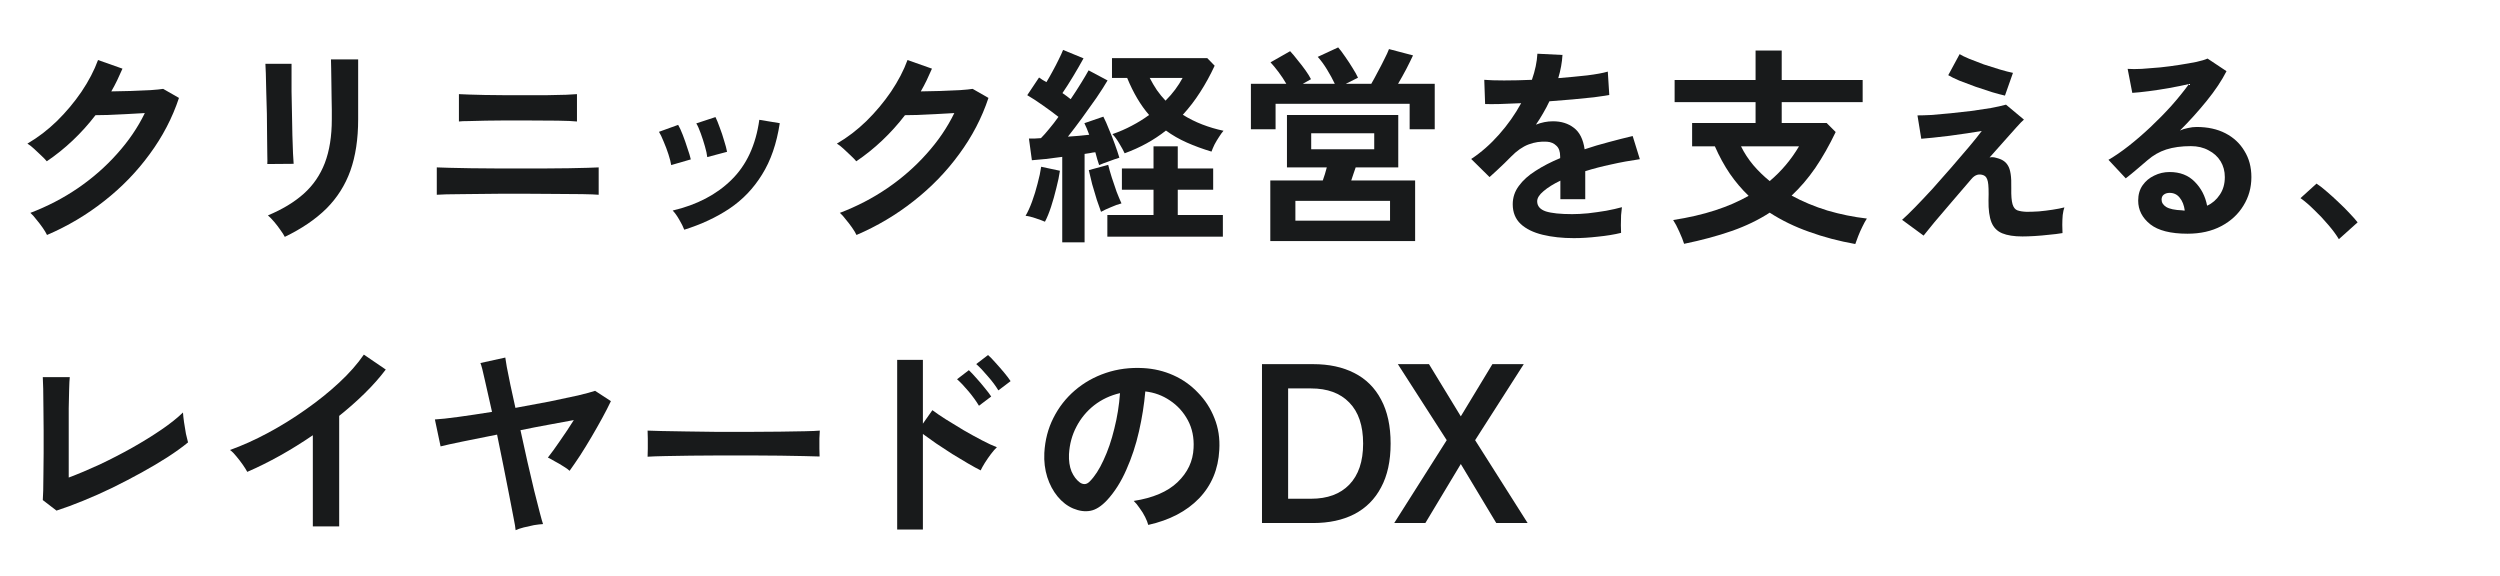
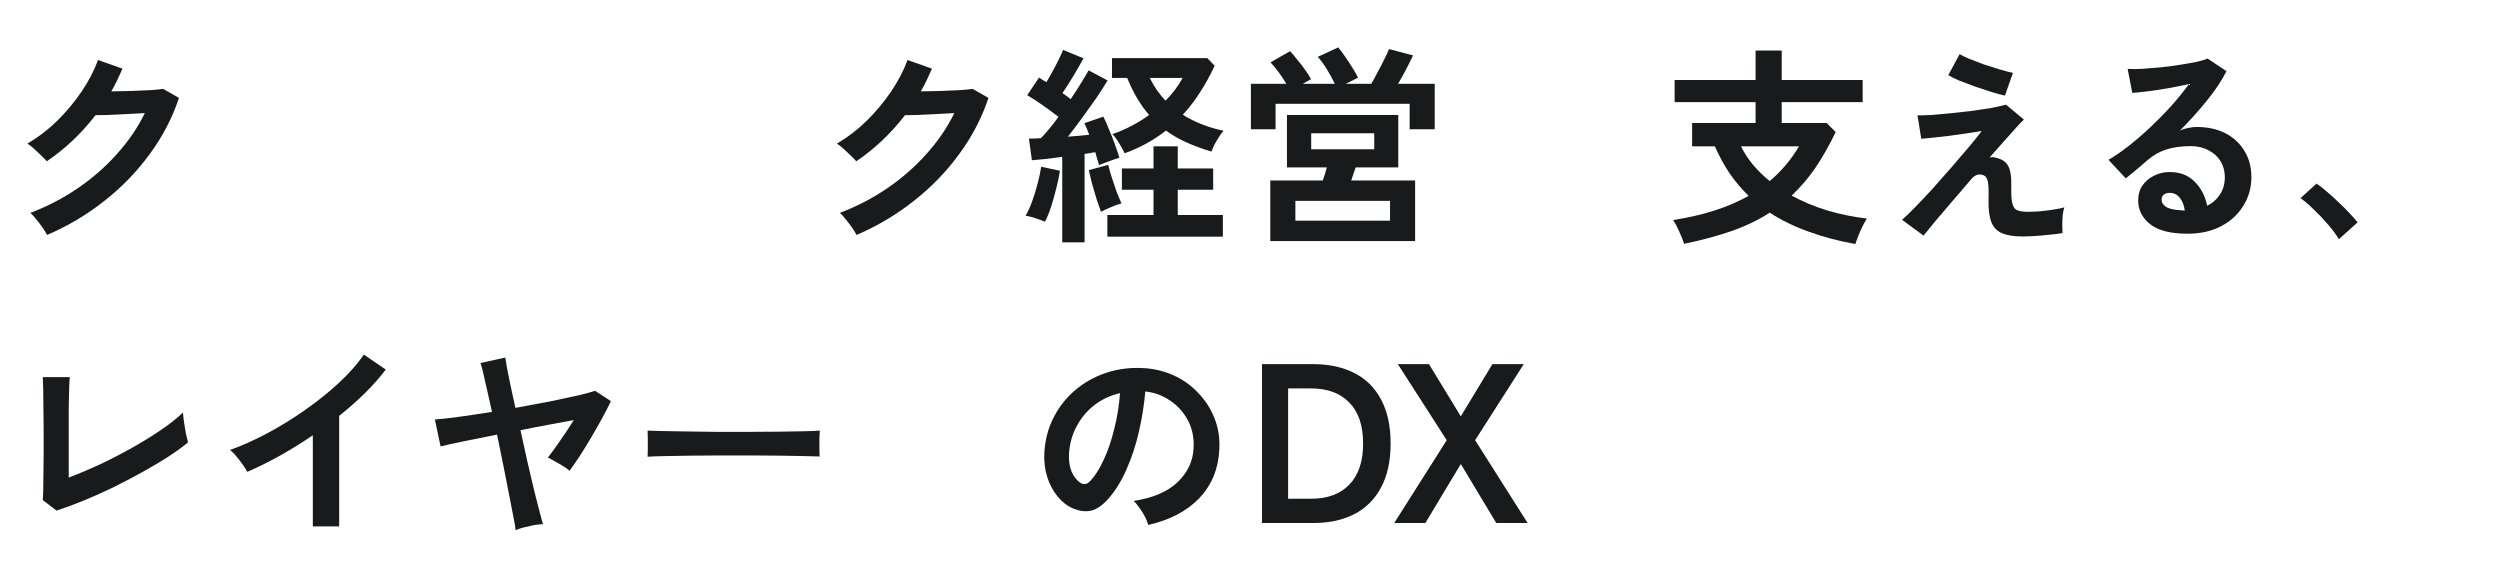
<svg xmlns="http://www.w3.org/2000/svg" width="760" height="175" viewBox="0 0 760 175" fill="none">
  <mask id="mask0_1248_2241" style="mask-type:alpha" maskUnits="userSpaceOnUse" x="0" y="0" width="760" height="175">
    <rect width="760" height="175" fill="white" />
  </mask>
  <g mask="url(#mask0_1248_2241)">
    <path d="M423.842 159L439.802 133.815L424.947 110.7H434.413L444.085 126.57L453.689 110.7H463.224L448.438 133.815L464.398 159H454.864L444.085 141.06L433.307 159H423.842Z" fill="#181A1B" />
    <path d="M383.644 159V110.7H399.189C404.025 110.7 408.194 111.597 411.694 113.391C415.241 115.185 417.959 117.876 419.847 121.464C421.782 125.052 422.749 129.514 422.749 134.85C422.749 140.14 421.782 144.579 419.847 148.167C417.959 151.755 415.241 154.469 411.694 156.309C408.194 158.103 404.025 159 399.189 159H383.644ZM391.589 151.617H398.567C403.542 151.617 407.411 150.191 410.174 147.339C412.984 144.441 414.389 140.278 414.389 134.85C414.389 129.376 412.984 125.213 410.174 122.361C407.411 119.509 403.542 118.083 398.567 118.083H391.589V151.617Z" fill="#181A1B" />
    <path d="M349.068 159.576C348.897 158.893 348.576 158.083 348.106 157.144C347.637 156.205 347.081 155.309 346.44 154.456C345.842 153.56 345.244 152.835 344.646 152.28C350.499 151.384 354.942 149.485 357.975 146.584C361.051 143.64 362.675 140.184 362.846 136.216C363.017 133.059 362.44 130.243 361.116 127.768C359.791 125.293 357.975 123.288 355.668 121.752C353.404 120.216 350.905 119.299 348.171 119C347.829 122.968 347.188 127.021 346.248 131.16C345.308 135.299 344.026 139.181 342.403 142.808C340.822 146.435 338.878 149.507 336.571 152.024C334.82 153.901 333.111 154.989 331.445 155.288C329.821 155.587 328.091 155.352 326.254 154.584C324.459 153.816 322.879 152.6 321.511 150.936C320.144 149.272 319.098 147.309 318.371 145.048C317.645 142.744 317.346 140.291 317.474 137.688C317.688 133.805 318.606 130.264 320.23 127.064C321.853 123.821 324.032 121.027 326.766 118.68C329.501 116.333 332.641 114.563 336.187 113.368C339.733 112.173 343.514 111.683 347.53 111.896C350.777 112.067 353.831 112.792 356.694 114.072C359.556 115.352 362.055 117.123 364.192 119.384C366.37 121.603 368.037 124.184 369.19 127.128C370.386 130.072 370.878 133.293 370.664 136.792C370.365 142.637 368.314 147.544 364.512 151.512C360.71 155.437 355.562 158.125 349.068 159.576ZM328.24 146.648C328.71 146.989 329.202 147.16 329.714 147.16C330.227 147.16 330.74 146.904 331.252 146.392C332.79 144.856 334.2 142.68 335.482 139.864C336.806 137.048 337.896 133.869 338.75 130.328C339.647 126.787 340.224 123.181 340.48 119.512C337.533 120.195 334.905 121.432 332.598 123.224C330.334 125.016 328.539 127.192 327.215 129.752C325.891 132.269 325.143 135.043 324.972 138.072C324.887 140.077 325.143 141.827 325.741 143.32C326.382 144.771 327.215 145.88 328.24 146.648Z" fill="#181A1B" />
-     <path d="M272.742 160.984V109.4H280.56V128.792L283.444 124.696C284.47 125.464 285.815 126.381 287.482 127.448C289.19 128.515 291.006 129.624 292.929 130.776C294.851 131.885 296.71 132.909 298.504 133.848C300.298 134.787 301.815 135.491 303.054 135.96C302.541 136.429 301.943 137.112 301.26 138.008C300.619 138.861 299.999 139.757 299.401 140.696C298.846 141.592 298.419 142.36 298.12 143C297.094 142.488 295.813 141.784 294.275 140.888C292.779 139.992 291.177 139.032 289.468 138.008C287.802 136.941 286.179 135.875 284.598 134.808C283.06 133.741 281.714 132.781 280.56 131.928V160.984H272.742ZM303.503 118.68C302.691 117.315 301.623 115.885 300.298 114.392C299.017 112.856 297.842 111.619 296.774 110.68L300.363 107.928C300.961 108.44 301.708 109.208 302.605 110.232C303.503 111.213 304.378 112.216 305.233 113.24C306.087 114.264 306.75 115.139 307.22 115.864L303.503 118.68ZM297.607 123.352C296.795 121.987 295.748 120.536 294.467 119C293.185 117.464 292.01 116.227 290.942 115.288L294.531 112.536C295.129 113.091 295.877 113.88 296.774 114.904C297.671 115.885 298.525 116.888 299.337 117.912C300.192 118.936 300.854 119.811 301.324 120.536L297.607 123.352Z" fill="#181A1B" />
    <path d="M196.867 138.84C196.91 138.243 196.931 137.432 196.931 136.408C196.931 135.384 196.931 134.36 196.931 133.336C196.931 132.312 196.91 131.501 196.867 130.904C197.679 130.947 199.11 130.989 201.161 131.032C203.254 131.075 205.732 131.117 208.595 131.16C211.5 131.203 214.597 131.245 217.887 131.288C221.177 131.288 224.466 131.288 227.756 131.288C231.045 131.288 234.143 131.267 237.048 131.224C239.996 131.181 242.538 131.139 244.674 131.096C246.81 131.053 248.327 130.989 249.224 130.904C249.181 131.459 249.139 132.248 249.096 133.272C249.096 134.296 249.096 135.341 249.096 136.408C249.139 137.432 249.16 138.221 249.16 138.776C248.092 138.733 246.511 138.691 244.418 138.648C242.367 138.605 239.953 138.563 237.176 138.52C234.442 138.477 231.515 138.456 228.397 138.456C225.321 138.456 222.202 138.456 219.04 138.456C215.879 138.456 212.867 138.477 210.004 138.52C207.142 138.563 204.557 138.605 202.25 138.648C199.986 138.691 198.192 138.755 196.867 138.84Z" fill="#181A1B" />
    <path d="M156.75 161.176C156.708 160.493 156.494 159.213 156.11 157.336C155.768 155.416 155.319 153.091 154.764 150.36C154.251 147.629 153.674 144.707 153.033 141.592C152.393 138.435 151.752 135.277 151.111 132.12C147.223 132.888 143.72 133.592 140.601 134.232C137.482 134.872 135.261 135.363 133.936 135.704L132.206 127.512C133.83 127.427 136.201 127.171 139.319 126.744C142.438 126.317 145.856 125.805 149.573 125.208C148.761 121.496 148.035 118.275 147.394 115.544C146.796 112.771 146.347 111.043 146.048 110.36L153.61 108.696C153.653 109.123 153.802 110.061 154.059 111.512C154.358 112.963 154.721 114.776 155.148 116.952C155.618 119.085 156.131 121.432 156.686 123.992C160.275 123.352 163.714 122.712 167.004 122.072C170.336 121.389 173.241 120.771 175.719 120.216C178.197 119.619 179.928 119.149 180.91 118.808L185.716 121.944C184.99 123.48 184.114 125.187 183.089 127.064C182.064 128.941 180.974 130.861 179.821 132.824C178.667 134.787 177.514 136.664 176.36 138.456C175.207 140.205 174.139 141.763 173.156 143.128C172.771 142.744 172.152 142.296 171.297 141.784C170.443 141.229 169.567 140.717 168.67 140.248C167.816 139.736 167.111 139.352 166.555 139.096C167.581 137.816 168.82 136.109 170.272 133.976C171.767 131.843 173.156 129.752 174.438 127.704C172.173 128.131 169.631 128.6 166.812 129.112C163.992 129.624 161.129 130.179 158.224 130.776C158.951 133.976 159.656 137.176 160.339 140.376C161.065 143.533 161.749 146.456 162.39 149.144C163.073 151.832 163.65 154.093 164.12 155.928C164.59 157.72 164.91 158.851 165.081 159.32C164.312 159.363 163.394 159.469 162.326 159.64C161.258 159.853 160.211 160.088 159.186 160.344C158.203 160.6 157.391 160.877 156.75 161.176Z" fill="#181A1B" />
    <path d="M95.101 160.024V132.312C91.854 134.531 88.522 136.6 85.104 138.52C81.729 140.397 78.418 142.04 75.171 143.448C74.829 142.808 74.359 142.061 73.761 141.208C73.163 140.355 72.522 139.523 71.839 138.712C71.198 137.901 70.557 137.261 69.916 136.792C73.633 135.469 77.478 133.741 81.451 131.608C85.424 129.475 89.248 127.107 92.922 124.504C96.639 121.901 100.036 119.171 103.112 116.312C106.188 113.453 108.687 110.616 110.61 107.8L117.274 112.344C115.437 114.776 113.301 117.187 110.866 119.576C108.473 121.923 105.889 124.205 103.112 126.424V160.024H95.101Z" fill="#181A1B" />
    <path d="M17.175 155.224L13.009 152.024C13.052 151.512 13.095 150.552 13.137 149.144C13.18 147.736 13.201 146.051 13.201 144.088C13.244 142.125 13.266 140.013 13.266 137.752C13.266 135.448 13.266 133.187 13.266 130.968C13.266 128.493 13.244 126.168 13.201 123.992C13.201 121.773 13.18 119.853 13.137 118.232C13.095 116.568 13.052 115.373 13.009 114.648H21.212C21.127 115.416 21.062 116.653 21.02 118.36C20.977 120.067 20.934 121.987 20.892 124.12C20.892 126.253 20.892 128.408 20.892 130.584V145.176C23.84 144.067 26.98 142.744 30.312 141.208C33.644 139.629 36.913 137.944 40.117 136.152C43.364 134.317 46.333 132.483 49.025 130.648C51.716 128.813 53.916 127.064 55.625 125.4C55.668 126.125 55.775 127.107 55.946 128.344C56.117 129.539 56.309 130.712 56.523 131.864C56.779 133.016 56.992 133.891 57.163 134.488C55.455 135.896 53.382 137.389 50.947 138.968C48.555 140.504 45.927 142.061 43.065 143.64C40.202 145.219 37.255 146.755 34.221 148.248C31.231 149.699 28.261 151.021 25.314 152.216C22.408 153.411 19.695 154.413 17.175 155.224Z" fill="#181A1B" />
    <path d="M711.015 72.712C710.203 71.347 709.114 69.875 707.747 68.296C706.422 66.717 705.012 65.224 703.517 63.816C702.064 62.365 700.676 61.171 699.352 60.232L704.222 55.816C705.205 56.456 706.273 57.288 707.426 58.312C708.58 59.293 709.755 60.36 710.951 61.512C712.147 62.621 713.237 63.709 714.219 64.776C715.244 65.843 716.078 66.781 716.718 67.592L711.015 72.712Z" fill="#181A1B" />
    <path d="M665.003 71.048C659.877 71.048 656.096 70.088 653.66 68.168C651.225 66.205 650.008 63.816 650.008 61C650.008 59.165 650.456 57.608 651.353 56.328C652.251 55.048 653.425 54.067 654.878 53.384C656.331 52.659 657.89 52.296 659.556 52.296C662.718 52.296 665.26 53.277 667.182 55.24C669.147 57.203 670.408 59.635 670.963 62.536C672.544 61.811 673.826 60.701 674.808 59.208C675.834 57.715 676.346 55.923 676.346 53.832C676.346 52.04 675.919 50.44 675.065 49.032C674.21 47.624 672.992 46.515 671.412 45.704C669.874 44.851 668.079 44.424 666.029 44.424C663.166 44.424 660.667 44.765 658.531 45.448C656.437 46.131 654.536 47.219 652.827 48.712C652.058 49.395 651.033 50.269 649.751 51.336C648.512 52.403 647.337 53.363 646.227 54.216L640.972 48.584C642.894 47.475 644.945 46.067 647.124 44.36C649.303 42.653 651.503 40.755 653.724 38.664C655.946 36.573 658.061 34.419 660.069 32.2C662.077 29.939 663.871 27.72 665.452 25.544C663.615 25.971 661.607 26.376 659.428 26.76C657.292 27.144 655.22 27.464 653.212 27.72C651.247 27.976 649.58 28.147 648.213 28.232L646.803 20.936C647.957 21.021 649.388 21.021 651.097 20.936C652.849 20.808 654.728 20.659 656.736 20.488C658.744 20.275 660.688 20.019 662.568 19.72C664.491 19.421 666.2 19.123 667.695 18.824C669.233 18.483 670.365 18.141 671.091 17.8L676.859 21.64C675.406 24.499 673.398 27.507 670.835 30.664C668.314 33.779 665.601 36.787 662.696 39.688C663.423 39.347 664.234 39.091 665.131 38.92C666.029 38.707 666.904 38.6 667.759 38.6C671.134 38.6 674.061 39.24 676.538 40.52C679.016 41.8 680.939 43.592 682.306 45.896C683.716 48.157 684.421 50.803 684.421 53.832C684.421 57.032 683.609 59.933 681.986 62.536C680.405 65.139 678.162 67.208 675.257 68.744C672.352 70.28 668.934 71.048 665.003 71.048ZM664.17 64.008C663.957 62.387 663.444 61.085 662.632 60.104C661.863 59.123 660.838 58.632 659.556 58.632C658.873 58.632 658.296 58.803 657.826 59.144C657.356 59.485 657.121 59.997 657.121 60.68C657.121 61.576 657.591 62.323 658.531 62.92C659.513 63.517 661.137 63.859 663.401 63.944C663.529 63.987 663.658 64.008 663.786 64.008C663.914 64.008 664.042 64.008 664.17 64.008Z" fill="#181A1B" />
    <path d="M614.825 71.88C612.261 71.88 610.21 71.56 608.672 70.92C607.134 70.28 606.045 69.171 605.404 67.592C604.763 65.971 604.464 63.752 604.507 60.936C604.592 58.163 604.528 56.264 604.315 55.24C604.101 54.216 603.695 53.576 603.097 53.32C601.687 52.723 600.427 53.085 599.316 54.408C597.18 56.883 595.129 59.272 593.164 61.576C591.242 63.837 589.533 65.843 588.037 67.592C586.585 69.341 585.495 70.685 584.769 71.624L578.232 66.824C579.258 65.928 580.582 64.648 582.206 62.984C583.829 61.32 585.602 59.443 587.525 57.352C589.447 55.219 591.348 53.064 593.228 50.888C595.151 48.669 596.924 46.6 598.547 44.68C600.171 42.76 601.474 41.139 602.456 39.816C601.26 40.029 599.786 40.264 598.034 40.52C596.283 40.776 594.467 41.032 592.587 41.288C590.75 41.501 589.063 41.693 587.525 41.864C585.987 42.035 584.833 42.141 584.064 42.184L582.911 35.08C583.979 35.08 585.388 35.037 587.14 34.952C588.892 34.824 590.814 34.653 592.908 34.44C595.001 34.227 597.116 33.992 599.252 33.736C601.388 33.437 603.375 33.139 605.212 32.84C607.049 32.499 608.587 32.157 609.826 31.816L615.273 36.36C614.803 36.744 614.056 37.512 613.03 38.664C612.005 39.773 610.787 41.139 609.377 42.76C607.968 44.339 606.451 46.045 604.827 47.88C605.426 47.709 606.13 47.752 606.942 48.008C607.797 48.221 608.48 48.499 608.993 48.84C609.591 49.224 610.061 49.715 610.403 50.312C610.787 50.909 611.065 51.763 611.236 52.872C611.407 53.939 611.471 55.411 611.428 57.288C611.385 59.464 611.513 61.064 611.813 62.088C612.112 63.069 612.603 63.688 613.287 63.944C614.013 64.2 614.953 64.349 616.106 64.392C617.174 64.392 618.413 64.349 619.823 64.264C621.233 64.136 622.621 63.965 623.989 63.752C625.398 63.539 626.595 63.304 627.577 63.048C627.364 63.603 627.193 64.371 627.065 65.352C626.979 66.333 626.936 67.336 626.936 68.36C626.936 69.384 626.958 70.216 627.001 70.856C625.762 71.069 624.394 71.24 622.899 71.368C621.404 71.539 619.951 71.667 618.541 71.752C617.132 71.837 615.893 71.88 614.825 71.88ZM609.506 29.064C608.566 28.851 607.284 28.509 605.66 28.04C604.08 27.528 602.392 26.973 600.598 26.376C598.846 25.736 597.201 25.117 595.663 24.52C594.168 23.88 593.036 23.325 592.267 22.856L595.727 16.456C596.326 16.84 597.287 17.309 598.611 17.864C599.978 18.419 601.474 18.995 603.097 19.592C604.763 20.147 606.387 20.659 607.968 21.128C609.548 21.597 610.873 21.939 611.941 22.152L609.506 29.064Z" fill="#181A1B" />
    <path d="M564.006 74.184C559.007 73.288 554.329 72.051 549.971 70.472C545.613 68.936 541.619 66.995 537.987 64.648C534.569 66.867 530.724 68.723 526.452 70.216C522.18 71.709 517.352 73.011 511.969 74.12C511.67 73.139 511.179 71.901 510.495 70.408C509.854 68.957 509.235 67.784 508.637 66.888C513.336 66.163 517.587 65.181 521.389 63.944C525.192 62.707 528.588 61.235 531.579 59.528C529.486 57.523 527.584 55.283 525.875 52.808C524.167 50.291 522.65 47.517 521.325 44.488H514.404V37.384H533.694V31.048H509.085V24.328H533.694V15.368H541.64V24.328H566.249V31.048H541.64V37.384H555.29L558.046 40.136C556.081 44.232 554.008 47.88 551.83 51.08C549.651 54.237 547.258 57.032 544.652 59.464C548.027 61.299 551.659 62.813 555.546 64.008C559.477 65.16 563.472 65.971 567.53 66.44C567.103 67.08 566.654 67.891 566.184 68.872C565.715 69.811 565.287 70.771 564.903 71.752C564.518 72.733 564.219 73.544 564.006 74.184ZM537.987 55.048C541.533 52.061 544.503 48.541 546.895 44.488H529.272C530.254 46.493 531.493 48.392 532.989 50.184C534.484 51.933 536.15 53.555 537.987 55.048Z" fill="#181A1B" />
-     <path d="M478.454 72.392C474.951 72.392 471.789 72.051 468.97 71.368C466.15 70.685 463.928 69.597 462.305 68.104C460.681 66.568 459.87 64.563 459.87 62.088C459.87 60.04 460.489 58.184 461.728 56.52C462.967 54.813 464.676 53.277 466.855 51.912C469.034 50.504 471.512 49.224 474.289 48.072V47.56C474.289 46.067 473.904 44.979 473.135 44.296C472.409 43.571 471.469 43.165 470.315 43.08C468.35 42.952 466.47 43.229 464.676 43.912C462.882 44.595 461.109 45.832 459.357 47.624C458.844 48.136 458.182 48.797 457.37 49.608C456.559 50.376 455.747 51.144 454.935 51.912C454.123 52.68 453.419 53.32 452.82 53.832L447.245 48.328C450.236 46.365 453.055 43.891 455.704 40.904C458.353 37.917 460.596 34.739 462.433 31.368C460.041 31.453 457.862 31.539 455.896 31.624C453.931 31.667 452.457 31.667 451.475 31.624L451.218 24.264C452.671 24.392 454.679 24.456 457.242 24.456C459.848 24.456 462.668 24.392 465.701 24.264C466.684 21.448 467.239 18.803 467.368 16.328L474.994 16.712C474.865 18.973 474.438 21.32 473.712 23.752C476.873 23.496 479.8 23.219 482.491 22.92C485.226 22.579 487.319 22.195 488.772 21.768L489.22 28.872C488.024 29.085 486.465 29.32 484.542 29.576C482.62 29.789 480.484 30.003 478.134 30.216C475.827 30.429 473.456 30.621 471.02 30.792C470.465 31.987 469.824 33.203 469.098 34.44C468.414 35.635 467.688 36.787 466.919 37.896C468.628 37.213 470.358 36.872 472.11 36.872C474.63 36.872 476.745 37.533 478.454 38.856C480.206 40.179 481.295 42.355 481.722 45.384C484.115 44.573 486.55 43.848 489.028 43.208C491.549 42.525 493.984 41.907 496.334 41.352L498.513 48.392C495.522 48.819 492.617 49.352 489.797 49.992C486.977 50.589 484.35 51.272 481.915 52.04V60.552H474.353V54.92C472.217 55.944 470.508 57.011 469.226 58.12C467.944 59.187 467.303 60.211 467.303 61.192C467.303 62.643 468.179 63.667 469.931 64.264C471.683 64.819 474.353 65.096 477.941 65.096C479.394 65.096 481.018 65.011 482.812 64.84C484.649 64.627 486.465 64.371 488.259 64.072C490.096 63.731 491.698 63.368 493.065 62.984C492.98 63.539 492.895 64.349 492.809 65.416C492.766 66.44 492.745 67.464 492.745 68.488C492.745 69.512 492.766 70.28 492.809 70.792C490.716 71.304 488.366 71.688 485.76 71.944C483.154 72.243 480.718 72.392 478.454 72.392Z" fill="#181A1B" />
    <path d="M386.172 73.288V54.856H402.129C402.343 54.259 402.556 53.619 402.77 52.936C402.984 52.211 403.176 51.528 403.347 50.888H391.235V34.952H425.071V50.888H412.126C411.913 51.528 411.678 52.211 411.421 52.936C411.208 53.619 410.994 54.259 410.78 54.856H430.198V73.288H386.172ZM380.276 39.304V25.48H391.043C390.359 24.285 389.569 23.091 388.671 21.896C387.774 20.701 386.962 19.72 386.236 18.952L392.196 15.56C392.922 16.328 393.691 17.245 394.503 18.312C395.358 19.336 396.148 20.36 396.874 21.384C397.6 22.408 398.156 23.304 398.54 24.072L396.041 25.48H405.782C405.141 24.115 404.351 22.664 403.411 21.128C402.471 19.592 401.531 18.312 400.591 17.288L406.807 14.408C407.405 15.091 408.11 16.029 408.922 17.224C409.734 18.376 410.503 19.549 411.229 20.744C411.955 21.896 412.489 22.856 412.831 23.624L409.114 25.48H416.869C417.509 24.371 418.172 23.155 418.855 21.832C419.581 20.509 420.244 19.229 420.842 17.992C421.483 16.755 421.953 15.731 422.252 14.92L429.557 16.84C429.002 18.035 428.318 19.421 427.507 21C426.695 22.536 425.862 24.029 425.007 25.48H436.158V39.304H428.532V31.56H387.774V39.304H380.276ZM393.798 67.08H422.572V61.064H393.798V67.08ZM398.604 45.384H417.766V40.52H398.604V45.384Z" fill="#181A1B" />
    <path d="M322.921 73.672V47.688C321.212 47.901 319.546 48.115 317.923 48.328C316.342 48.499 314.932 48.627 313.693 48.712L312.796 42.12C313.309 42.12 313.864 42.12 314.462 42.12C315.103 42.077 315.765 42.035 316.449 41.992C317.218 41.224 318.051 40.285 318.948 39.176C319.888 38.067 320.828 36.851 321.768 35.528C320.358 34.419 318.798 33.267 317.089 32.072C315.423 30.877 313.821 29.832 312.283 28.936L315.872 23.56C316.214 23.773 316.555 24.008 316.897 24.264C317.282 24.477 317.688 24.712 318.115 24.968C318.713 23.987 319.332 22.899 319.973 21.704C320.657 20.467 321.276 19.272 321.832 18.12C322.43 16.925 322.878 15.944 323.178 15.176L329.394 17.736C328.454 19.443 327.407 21.256 326.254 23.176C325.1 25.096 324.011 26.803 322.985 28.296C323.455 28.595 323.904 28.915 324.331 29.256C324.758 29.555 325.143 29.853 325.485 30.152C326.638 28.445 327.685 26.824 328.625 25.288C329.607 23.709 330.376 22.408 330.932 21.384L336.699 24.456C335.802 25.992 334.67 27.763 333.303 29.768C331.936 31.731 330.504 33.736 329.009 35.784C327.514 37.832 326.061 39.752 324.651 41.544C325.762 41.459 326.873 41.373 327.984 41.288C329.095 41.16 330.141 41.053 331.124 40.968C330.611 39.56 330.12 38.387 329.65 37.448L335.418 35.464C335.973 36.531 336.55 37.832 337.148 39.368C337.789 40.861 338.387 42.376 338.942 43.912C339.498 45.448 339.946 46.792 340.288 47.944C339.434 48.2 338.387 48.563 337.148 49.032C335.909 49.459 334.905 49.843 334.136 50.184C333.965 49.672 333.773 49.075 333.559 48.392C333.388 47.709 333.196 47.005 332.982 46.28C332.47 46.323 331.936 46.408 331.38 46.536C330.868 46.621 330.312 46.707 329.714 46.792V73.672H322.921ZM341.89 46.6C341.548 45.832 341.014 44.851 340.288 43.656C339.562 42.419 338.857 41.459 338.173 40.776C340.267 40.051 342.232 39.197 344.069 38.216C345.949 37.235 347.7 36.147 349.324 34.952C346.761 32.008 344.539 28.253 342.659 23.688H338.045V17.672H367.011L369.254 19.976C367.93 22.835 366.456 25.523 364.832 28.04C363.252 30.515 361.5 32.797 359.577 34.888C361.414 36.04 363.38 37.021 365.473 37.832C367.567 38.643 369.724 39.283 371.946 39.752C371.561 40.179 371.113 40.797 370.6 41.608C370.087 42.376 369.617 43.165 369.19 43.976C368.806 44.787 368.506 45.491 368.293 46.088C365.601 45.277 363.102 44.36 360.795 43.336C358.488 42.312 356.373 41.096 354.451 39.688C352.614 41.139 350.648 42.44 348.555 43.592C346.461 44.744 344.24 45.747 341.89 46.6ZM336.635 71.944V65.352H350.67V57.672H341.057V51.208H350.67V44.488H358.039V51.208H368.806V57.672H358.039V65.352H371.753V71.944H336.635ZM317.666 67.4C316.855 67.059 315.872 66.696 314.718 66.312C313.608 65.928 312.625 65.693 311.771 65.608C312.454 64.456 313.116 63.005 313.757 61.256C314.398 59.507 314.953 57.693 315.423 55.816C315.936 53.939 316.299 52.232 316.513 50.696L322.216 51.912C322.003 53.448 321.639 55.197 321.127 57.16C320.657 59.123 320.123 61.021 319.525 62.856C318.927 64.691 318.307 66.205 317.666 67.4ZM334.713 64.392C334.371 63.453 333.944 62.237 333.431 60.744C332.961 59.208 332.491 57.629 332.021 56.008C331.594 54.344 331.252 52.915 330.996 51.72L336.892 50.12C337.148 51.187 337.511 52.467 337.981 53.96C338.451 55.411 338.942 56.861 339.455 58.312C340.01 59.72 340.502 60.893 340.929 61.832C339.946 62.088 338.878 62.472 337.725 62.984C336.571 63.453 335.567 63.923 334.713 64.392ZM354.322 30.6C355.433 29.491 356.416 28.36 357.27 27.208C358.125 26.056 358.872 24.883 359.513 23.688H349.516C350.2 25.011 350.926 26.248 351.695 27.4C352.507 28.552 353.383 29.619 354.322 30.6Z" fill="#181A1B" />
    <path d="M260.375 71.432C260.076 70.792 259.627 70.045 259.029 69.192C258.431 68.339 257.79 67.507 257.107 66.696C256.466 65.843 255.868 65.181 255.312 64.712C260.482 62.749 265.288 60.253 269.731 57.224C274.217 54.152 278.19 50.675 281.651 46.792C285.154 42.909 287.974 38.771 290.11 34.376C288.316 34.461 286.393 34.568 284.342 34.696C282.334 34.781 280.497 34.867 278.831 34.952C277.165 34.995 275.926 35.016 275.114 35.016C273.021 37.747 270.714 40.307 268.193 42.696C265.715 45.043 263.088 47.155 260.311 49.032C259.926 48.563 259.371 47.987 258.645 47.304C257.961 46.621 257.235 45.939 256.466 45.256C255.739 44.573 255.056 44.04 254.415 43.656C257.577 41.821 260.567 39.539 263.387 36.808C266.207 34.035 268.706 31.048 270.885 27.848C273.064 24.605 274.73 21.405 275.883 18.248L283.317 20.872C282.804 22.067 282.27 23.24 281.715 24.392C281.16 25.544 280.561 26.675 279.921 27.784C281.758 27.741 283.744 27.699 285.88 27.656C288.059 27.571 290.046 27.485 291.84 27.4C293.635 27.272 294.916 27.144 295.685 27.016L300.492 29.768C298.484 35.827 295.514 41.523 291.584 46.856C287.696 52.189 283.082 56.947 277.742 61.128C272.444 65.309 266.655 68.744 260.375 71.432Z" fill="#181A1B" />
-     <path d="M208.018 69.832C207.676 68.936 207.164 67.912 206.48 66.76C205.797 65.565 205.134 64.648 204.494 64.008C211.885 62.259 217.844 59.144 222.373 54.664C226.944 50.184 229.764 44.104 230.832 36.424L237.048 37.448C236.109 43.635 234.314 48.84 231.665 53.064C229.059 57.288 225.748 60.744 221.732 63.432C217.759 66.077 213.188 68.211 208.018 69.832ZM204.045 50.184C203.917 49.331 203.639 48.243 203.212 46.92C202.785 45.597 202.293 44.296 201.738 43.016C201.225 41.736 200.755 40.755 200.328 40.072L206.16 37.96C206.587 38.685 207.057 39.709 207.57 41.032C208.082 42.355 208.552 43.699 208.98 45.064C209.449 46.387 209.791 47.517 210.005 48.456L204.045 50.184ZM215.003 47.752C214.918 46.899 214.683 45.811 214.299 44.488C213.914 43.123 213.487 41.8 213.017 40.52C212.547 39.197 212.098 38.195 211.671 37.512L217.503 35.592C217.887 36.36 218.314 37.405 218.784 38.728C219.297 40.051 219.746 41.395 220.13 42.76C220.557 44.083 220.856 45.213 221.027 46.152L215.003 47.752Z" fill="#181A1B" />
-     <path d="M132.783 59.208V50.888C133.594 50.931 134.919 50.973 136.756 51.016C138.593 51.059 140.729 51.101 143.164 51.144C145.6 51.187 148.163 51.208 150.854 51.208C153.546 51.208 156.131 51.208 158.609 51.208C161.001 51.208 163.415 51.208 165.85 51.208C168.328 51.165 170.657 51.144 172.835 51.144C175.057 51.101 176.98 51.059 178.603 51.016C180.226 50.973 181.359 50.931 181.999 50.888V59.208C181.102 59.123 179.436 59.059 177.001 59.016C174.608 58.973 171.789 58.952 168.542 58.952C165.338 58.909 162.027 58.888 158.609 58.888C156.985 58.888 155.127 58.888 153.033 58.888C150.983 58.888 148.889 58.909 146.753 58.952C144.617 58.952 142.588 58.973 140.665 59.016C138.743 59.016 137.076 59.037 135.667 59.08C134.299 59.123 133.338 59.165 132.783 59.208ZM139.512 36.936V28.616C140.152 28.659 141.156 28.701 142.524 28.744C143.891 28.787 145.493 28.829 147.33 28.872C149.21 28.915 151.154 28.936 153.162 28.936C155.212 28.936 157.22 28.936 159.185 28.936C161.706 28.936 164.077 28.936 166.299 28.936C168.563 28.893 170.507 28.851 172.13 28.808C173.754 28.723 174.843 28.659 175.399 28.616V36.936C174.331 36.808 172.365 36.723 169.503 36.68C166.683 36.637 163.244 36.616 159.185 36.616C157.562 36.616 155.725 36.616 153.674 36.616C151.666 36.616 149.68 36.637 147.714 36.68C145.749 36.723 144.019 36.765 142.524 36.808C141.028 36.808 140.024 36.851 139.512 36.936Z" fill="#181A1B" />
-     <path d="M86.578 72.008C86.279 71.411 85.83 70.707 85.232 69.896C84.677 69.085 84.057 68.275 83.374 67.464C82.69 66.653 82.049 65.992 81.451 65.48C85.852 63.645 89.483 61.448 92.346 58.888C95.208 56.328 97.344 53.213 98.754 49.544C100.164 45.832 100.869 41.416 100.869 36.296V33.352C100.869 32.413 100.847 31.197 100.805 29.704C100.805 28.211 100.783 26.675 100.741 25.096C100.741 23.517 100.719 22.088 100.676 20.808C100.676 19.528 100.655 18.611 100.612 18.056H108.879V36.296C108.879 42.269 108.089 47.475 106.508 51.912C104.927 56.307 102.492 60.147 99.203 63.432C95.913 66.675 91.705 69.533 86.578 72.008ZM81.259 49.864C81.302 49.48 81.302 48.541 81.259 47.048C81.259 45.512 81.237 43.656 81.195 41.48C81.195 39.304 81.173 37.021 81.131 34.632C81.088 32.243 81.024 29.96 80.939 27.784C80.896 25.608 80.853 23.773 80.81 22.28C80.768 20.744 80.725 19.784 80.682 19.4H88.629C88.629 19.869 88.629 20.851 88.629 22.344C88.629 23.837 88.629 25.651 88.629 27.784C88.671 29.875 88.714 32.072 88.757 34.376C88.799 36.68 88.842 38.92 88.885 41.096C88.97 43.229 89.034 45.085 89.077 46.664C89.163 48.2 89.227 49.245 89.269 49.8L81.259 49.864Z" fill="#181A1B" />
    <path d="M14.29 71.432C13.991 70.792 13.543 70.045 12.945 69.192C12.347 68.339 11.706 67.507 11.022 66.696C10.381 65.843 9.783 65.181 9.228 64.712C14.397 62.749 19.203 60.253 23.647 57.224C28.133 54.152 32.106 50.675 35.566 46.792C39.07 42.909 41.889 38.771 44.026 34.376C42.231 34.461 40.309 34.568 38.258 34.696C36.25 34.781 34.413 34.867 32.747 34.952C31.081 34.995 29.841 35.016 29.03 35.016C26.936 37.747 24.629 40.307 22.109 42.696C19.631 45.043 17.003 47.155 14.226 49.032C13.842 48.563 13.286 47.987 12.56 47.304C11.877 46.621 11.15 45.939 10.381 45.256C9.655 44.573 8.971 44.04 8.331 43.656C11.492 41.821 14.483 39.539 17.302 36.808C20.122 34.035 22.621 31.048 24.8 27.848C26.979 24.605 28.645 21.405 29.799 18.248L37.233 20.872C36.72 22.067 36.186 23.24 35.63 24.392C35.075 25.544 34.477 26.675 33.836 27.784C35.673 27.741 37.66 27.699 39.796 27.656C41.975 27.571 43.962 27.485 45.756 27.4C47.55 27.272 48.832 27.144 49.601 27.016L54.407 29.768C52.399 35.827 49.43 41.523 45.499 46.856C41.612 52.189 36.998 56.947 31.657 61.128C26.36 65.309 20.571 68.744 14.29 71.432Z" fill="#181A1B" />
  </g>
</svg>